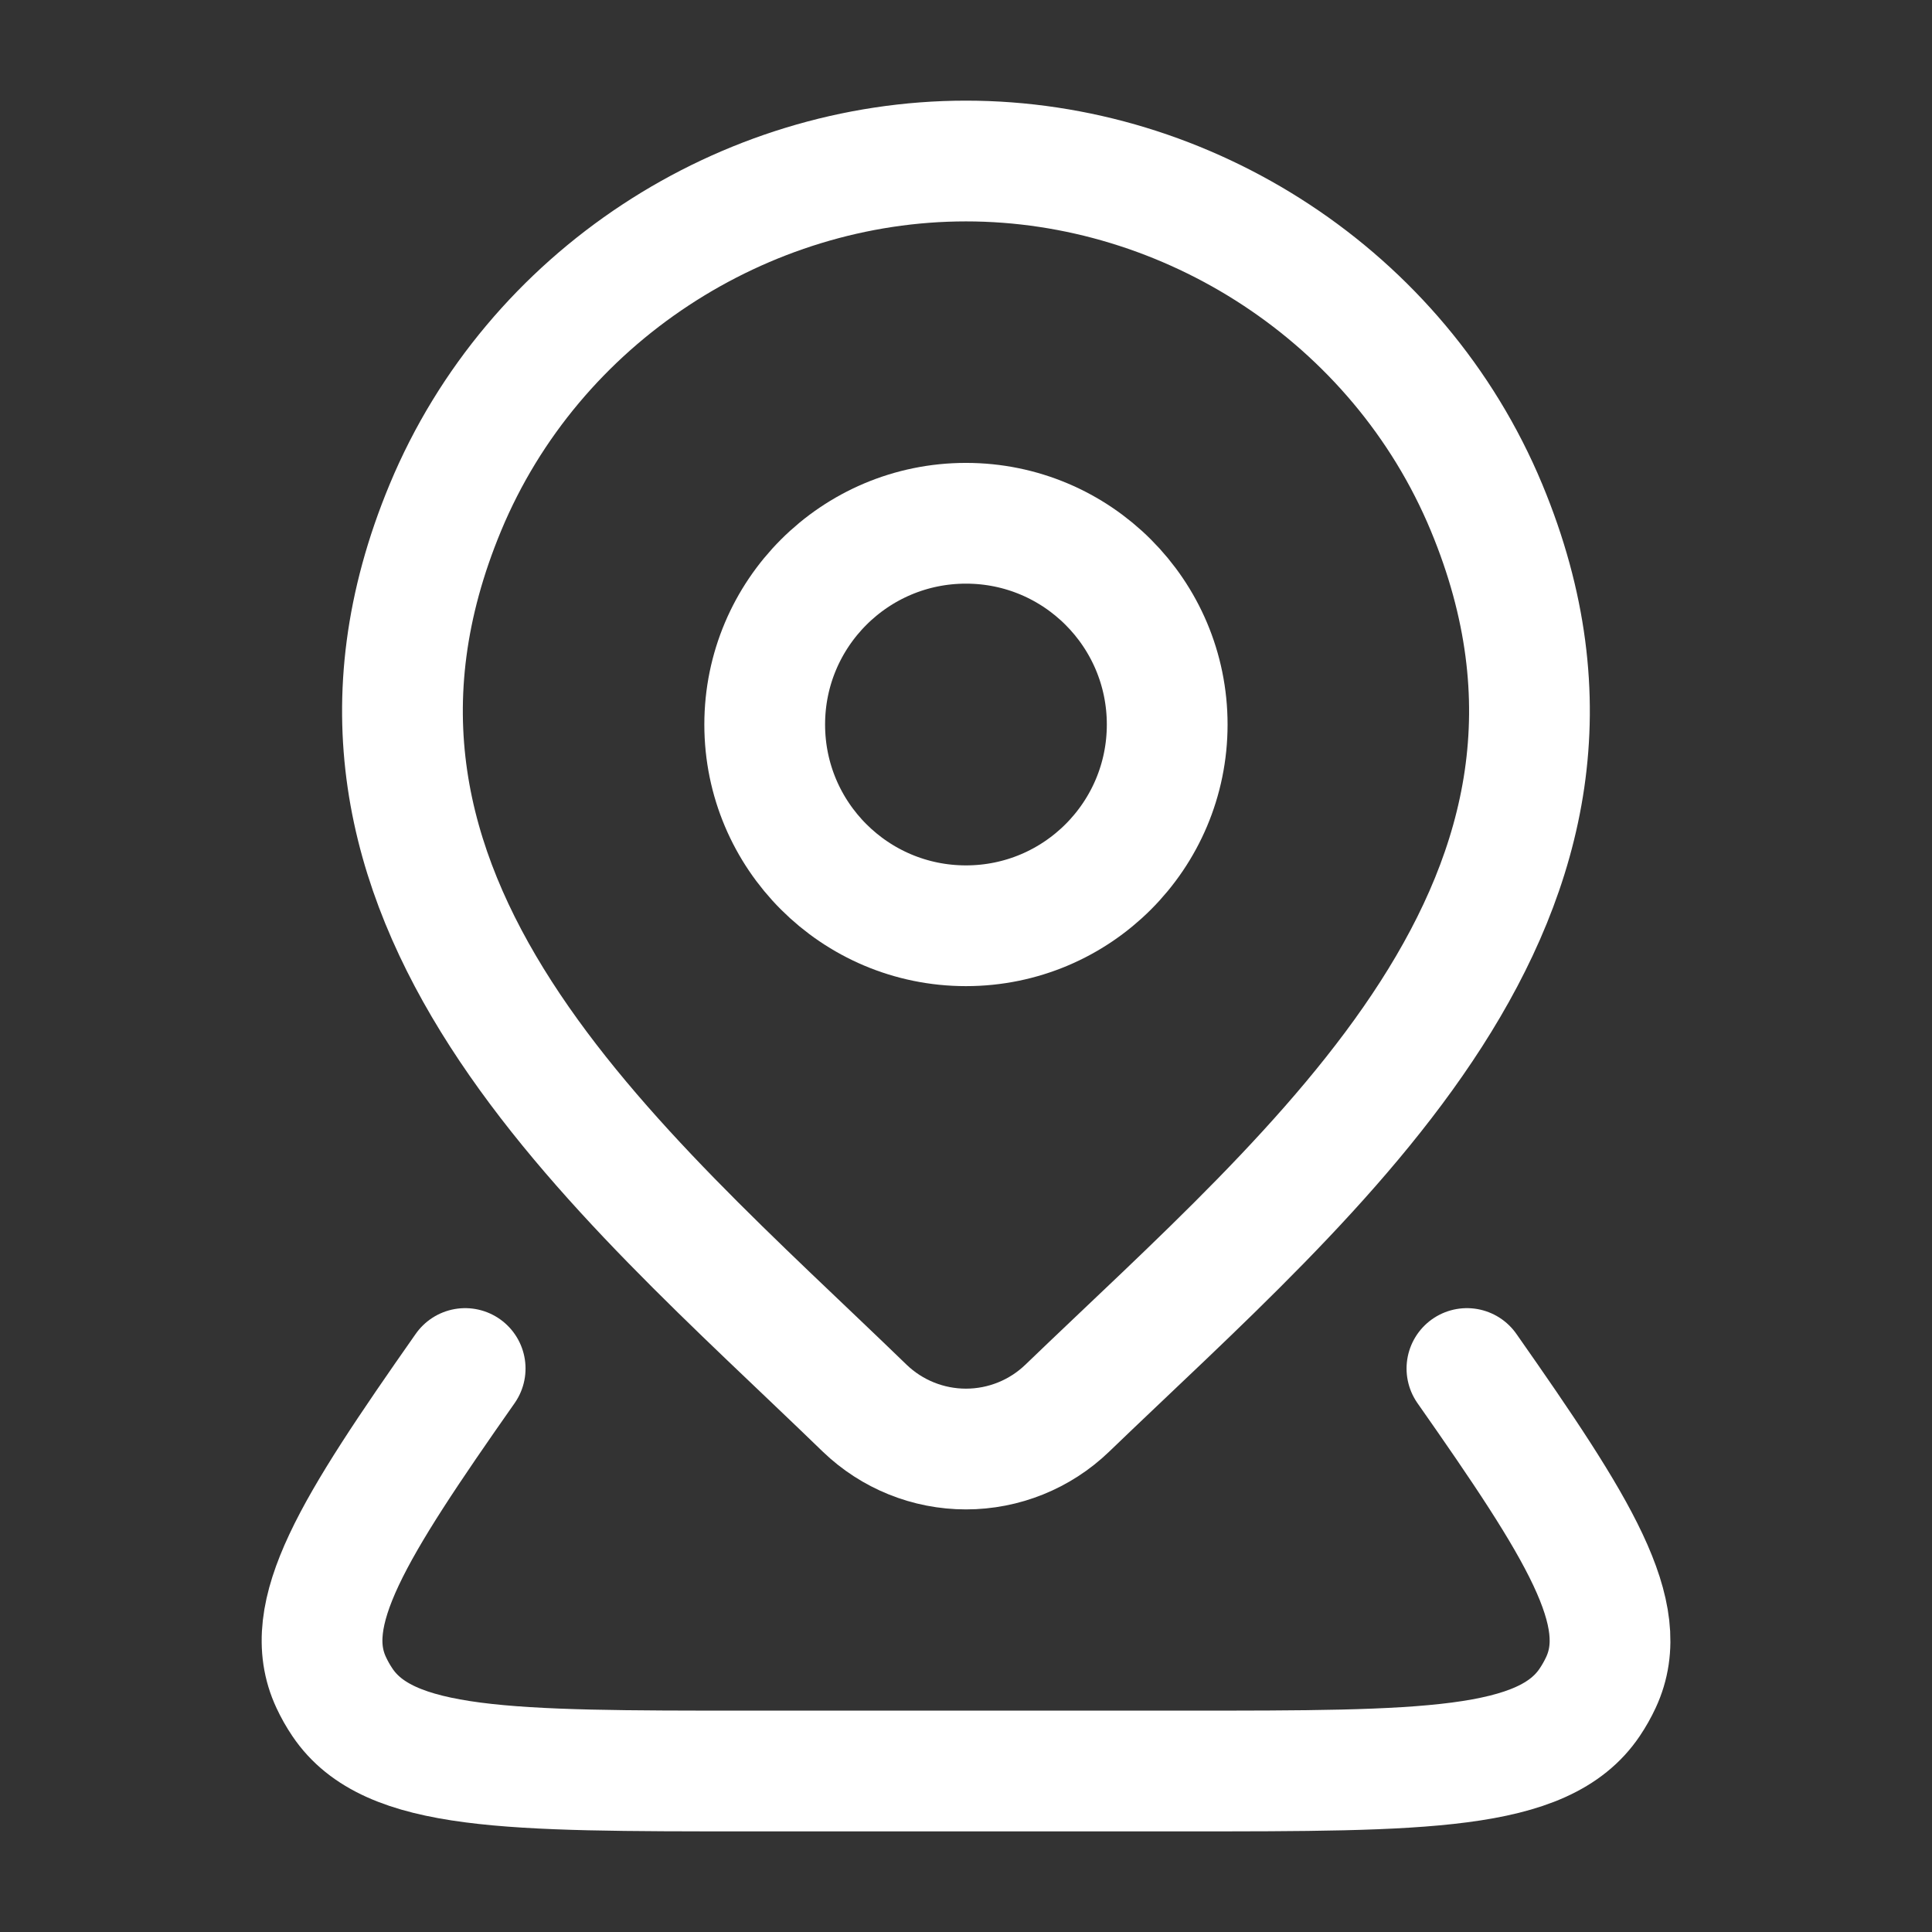
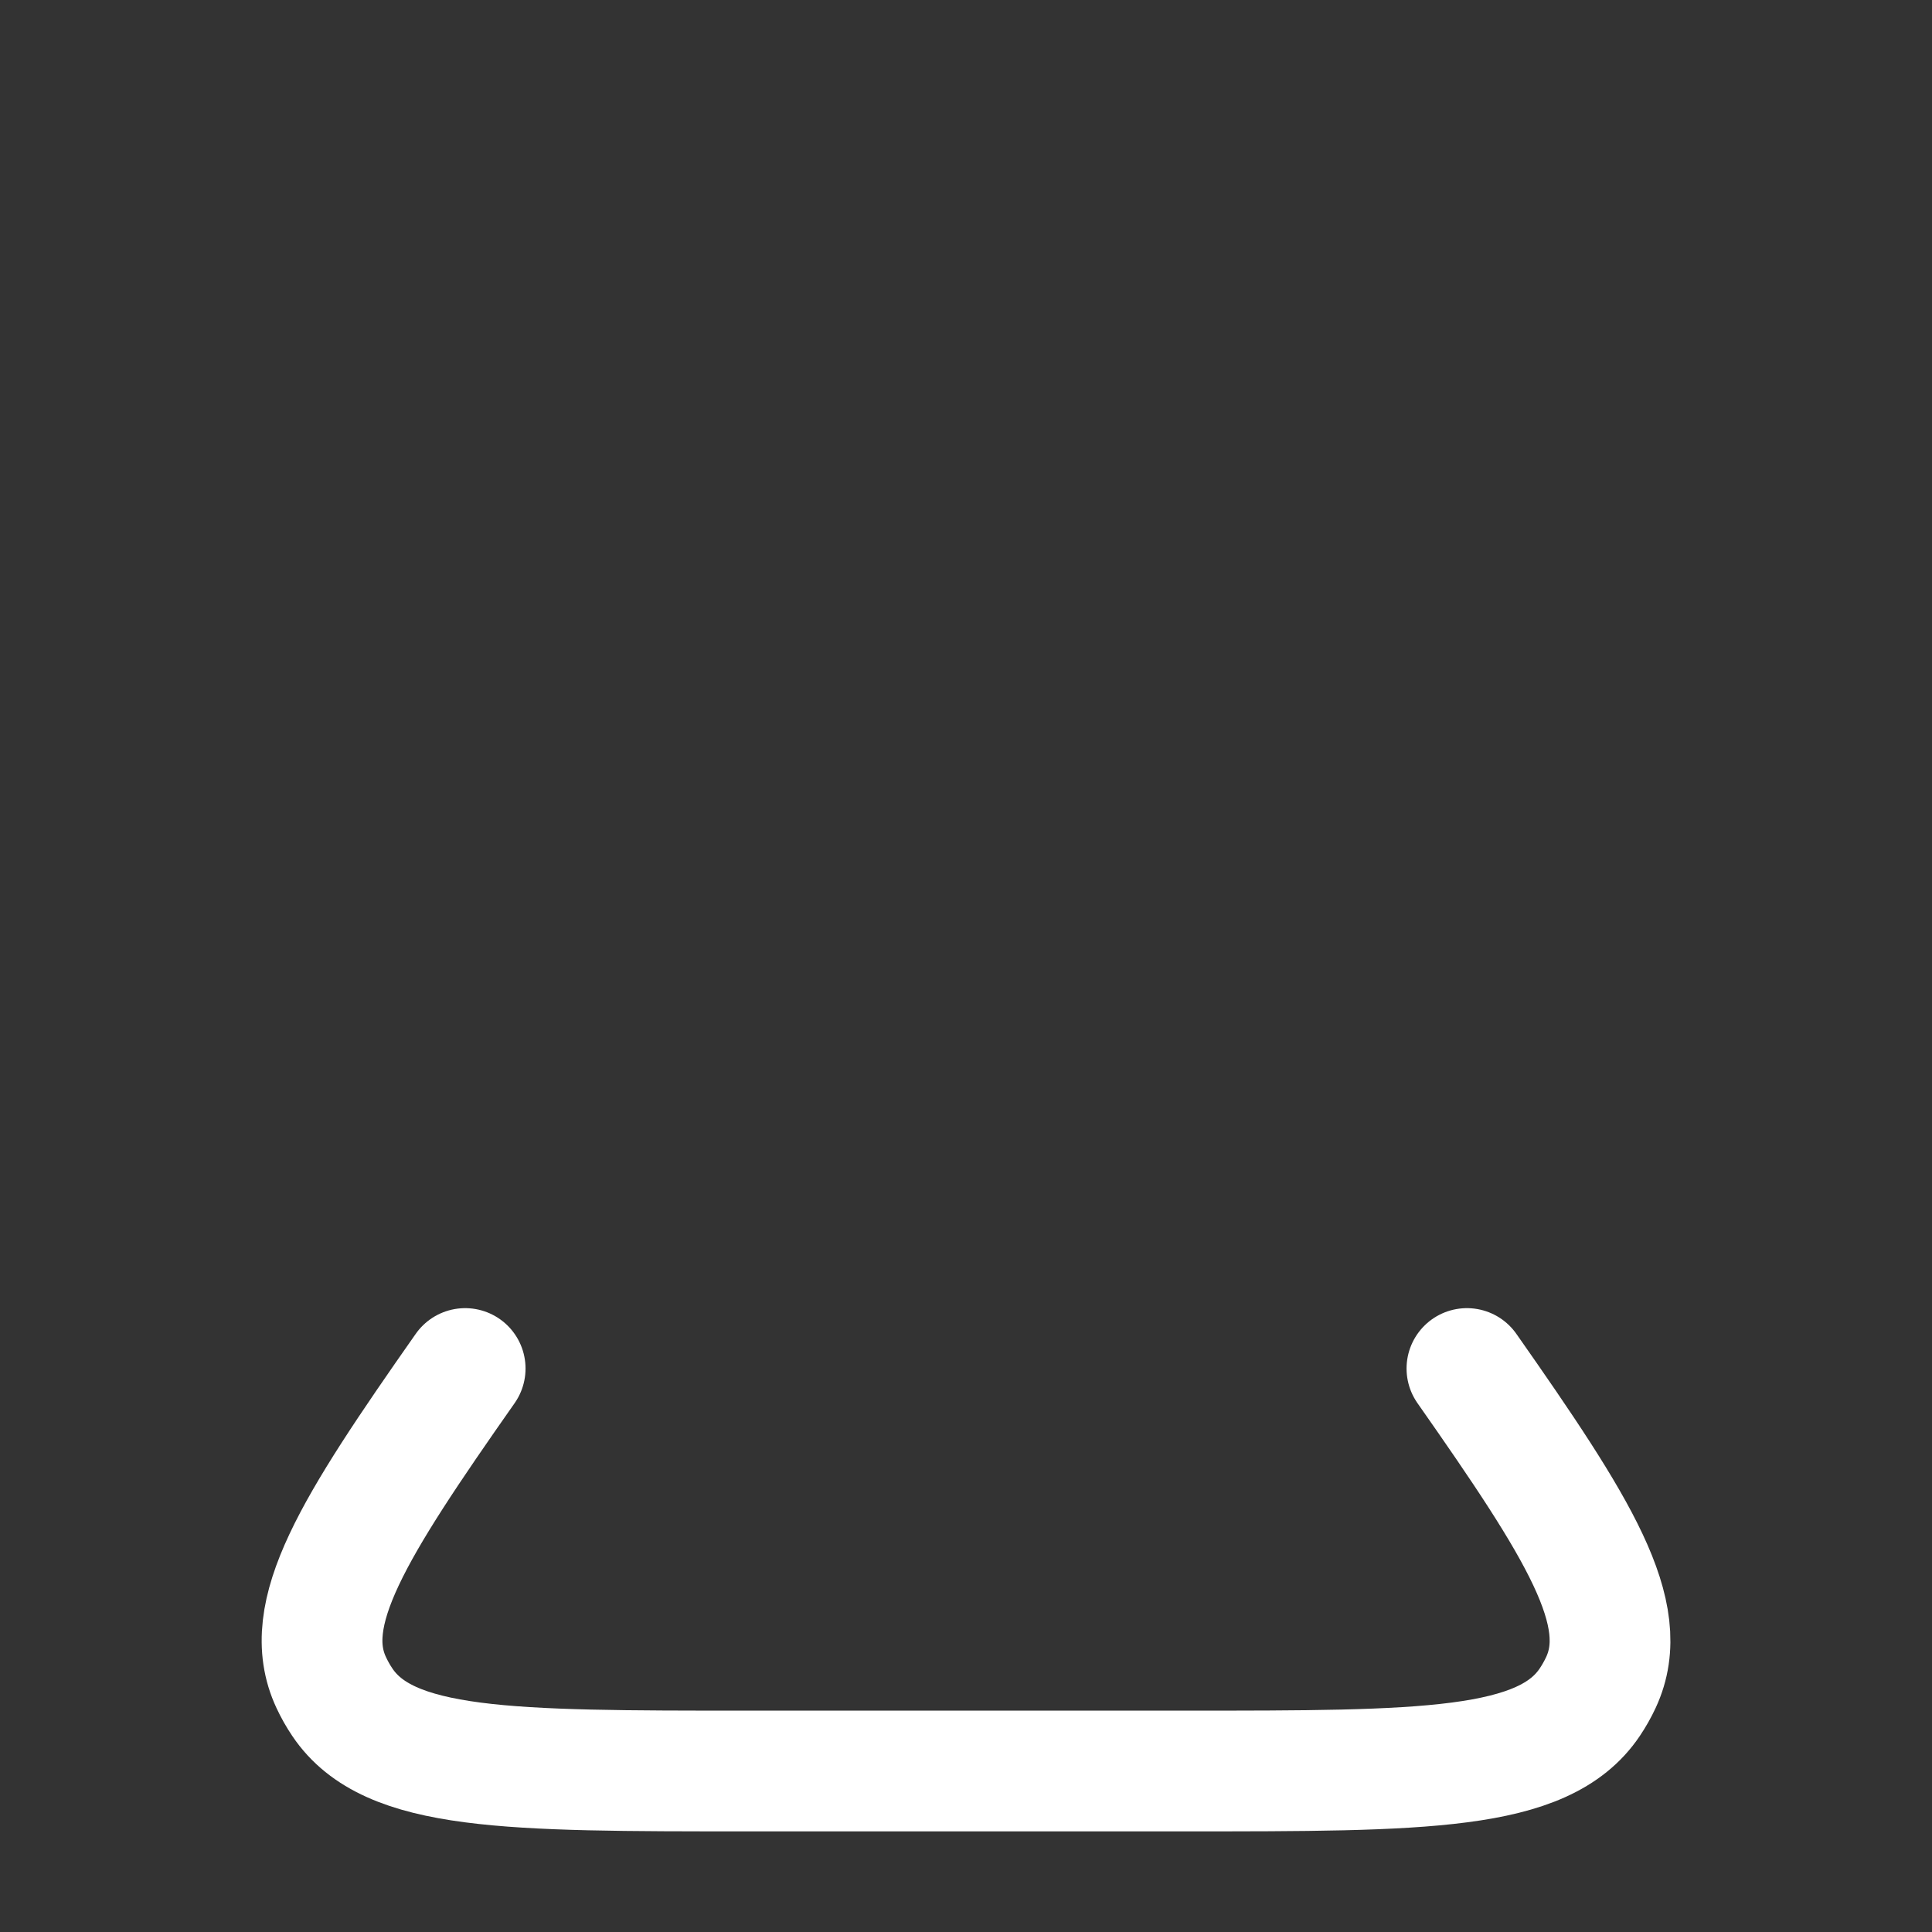
<svg xmlns="http://www.w3.org/2000/svg" width="64" height="64" viewBox="0 0 64 64" fill="none">
  <rect x="0" y="0" width="64" height="64" fill="#333333" stroke="none" />
-   <path d="M38.665 24.001C38.665 27.683 35.681 30.667 31.999 30.667C28.317 30.667 25.332 27.683 25.332 24.001C25.332 20.319 28.317 17.334 31.999 17.334C35.681 17.334 38.665 20.319 38.665 24.001Z" stroke="white" stroke-width="4" />
  <path d="M48.594 45.334C52.312 50.637 54.091 53.461 53.032 55.734C52.926 55.962 52.801 56.182 52.66 56.392C51.128 58.667 47.168 58.667 39.249 58.667H24.754C16.835 58.667 12.875 58.667 11.343 56.392C11.201 56.182 11.077 55.962 10.971 55.734C9.911 53.461 11.69 50.637 15.409 45.334" stroke="white" stroke-width="4" stroke-linecap="round" stroke-linejoin="round" />
-   <path d="M35.352 46.65C34.452 47.516 33.25 48.001 31.999 48.001C30.748 48.001 29.546 47.516 28.646 46.65C20.41 38.669 9.373 29.754 14.755 16.811C17.666 9.812 24.652 5.334 31.999 5.334C39.346 5.334 46.333 9.812 49.243 16.811C54.619 29.738 43.608 38.697 35.352 46.65Z" stroke="white" stroke-width="4" />
</svg>